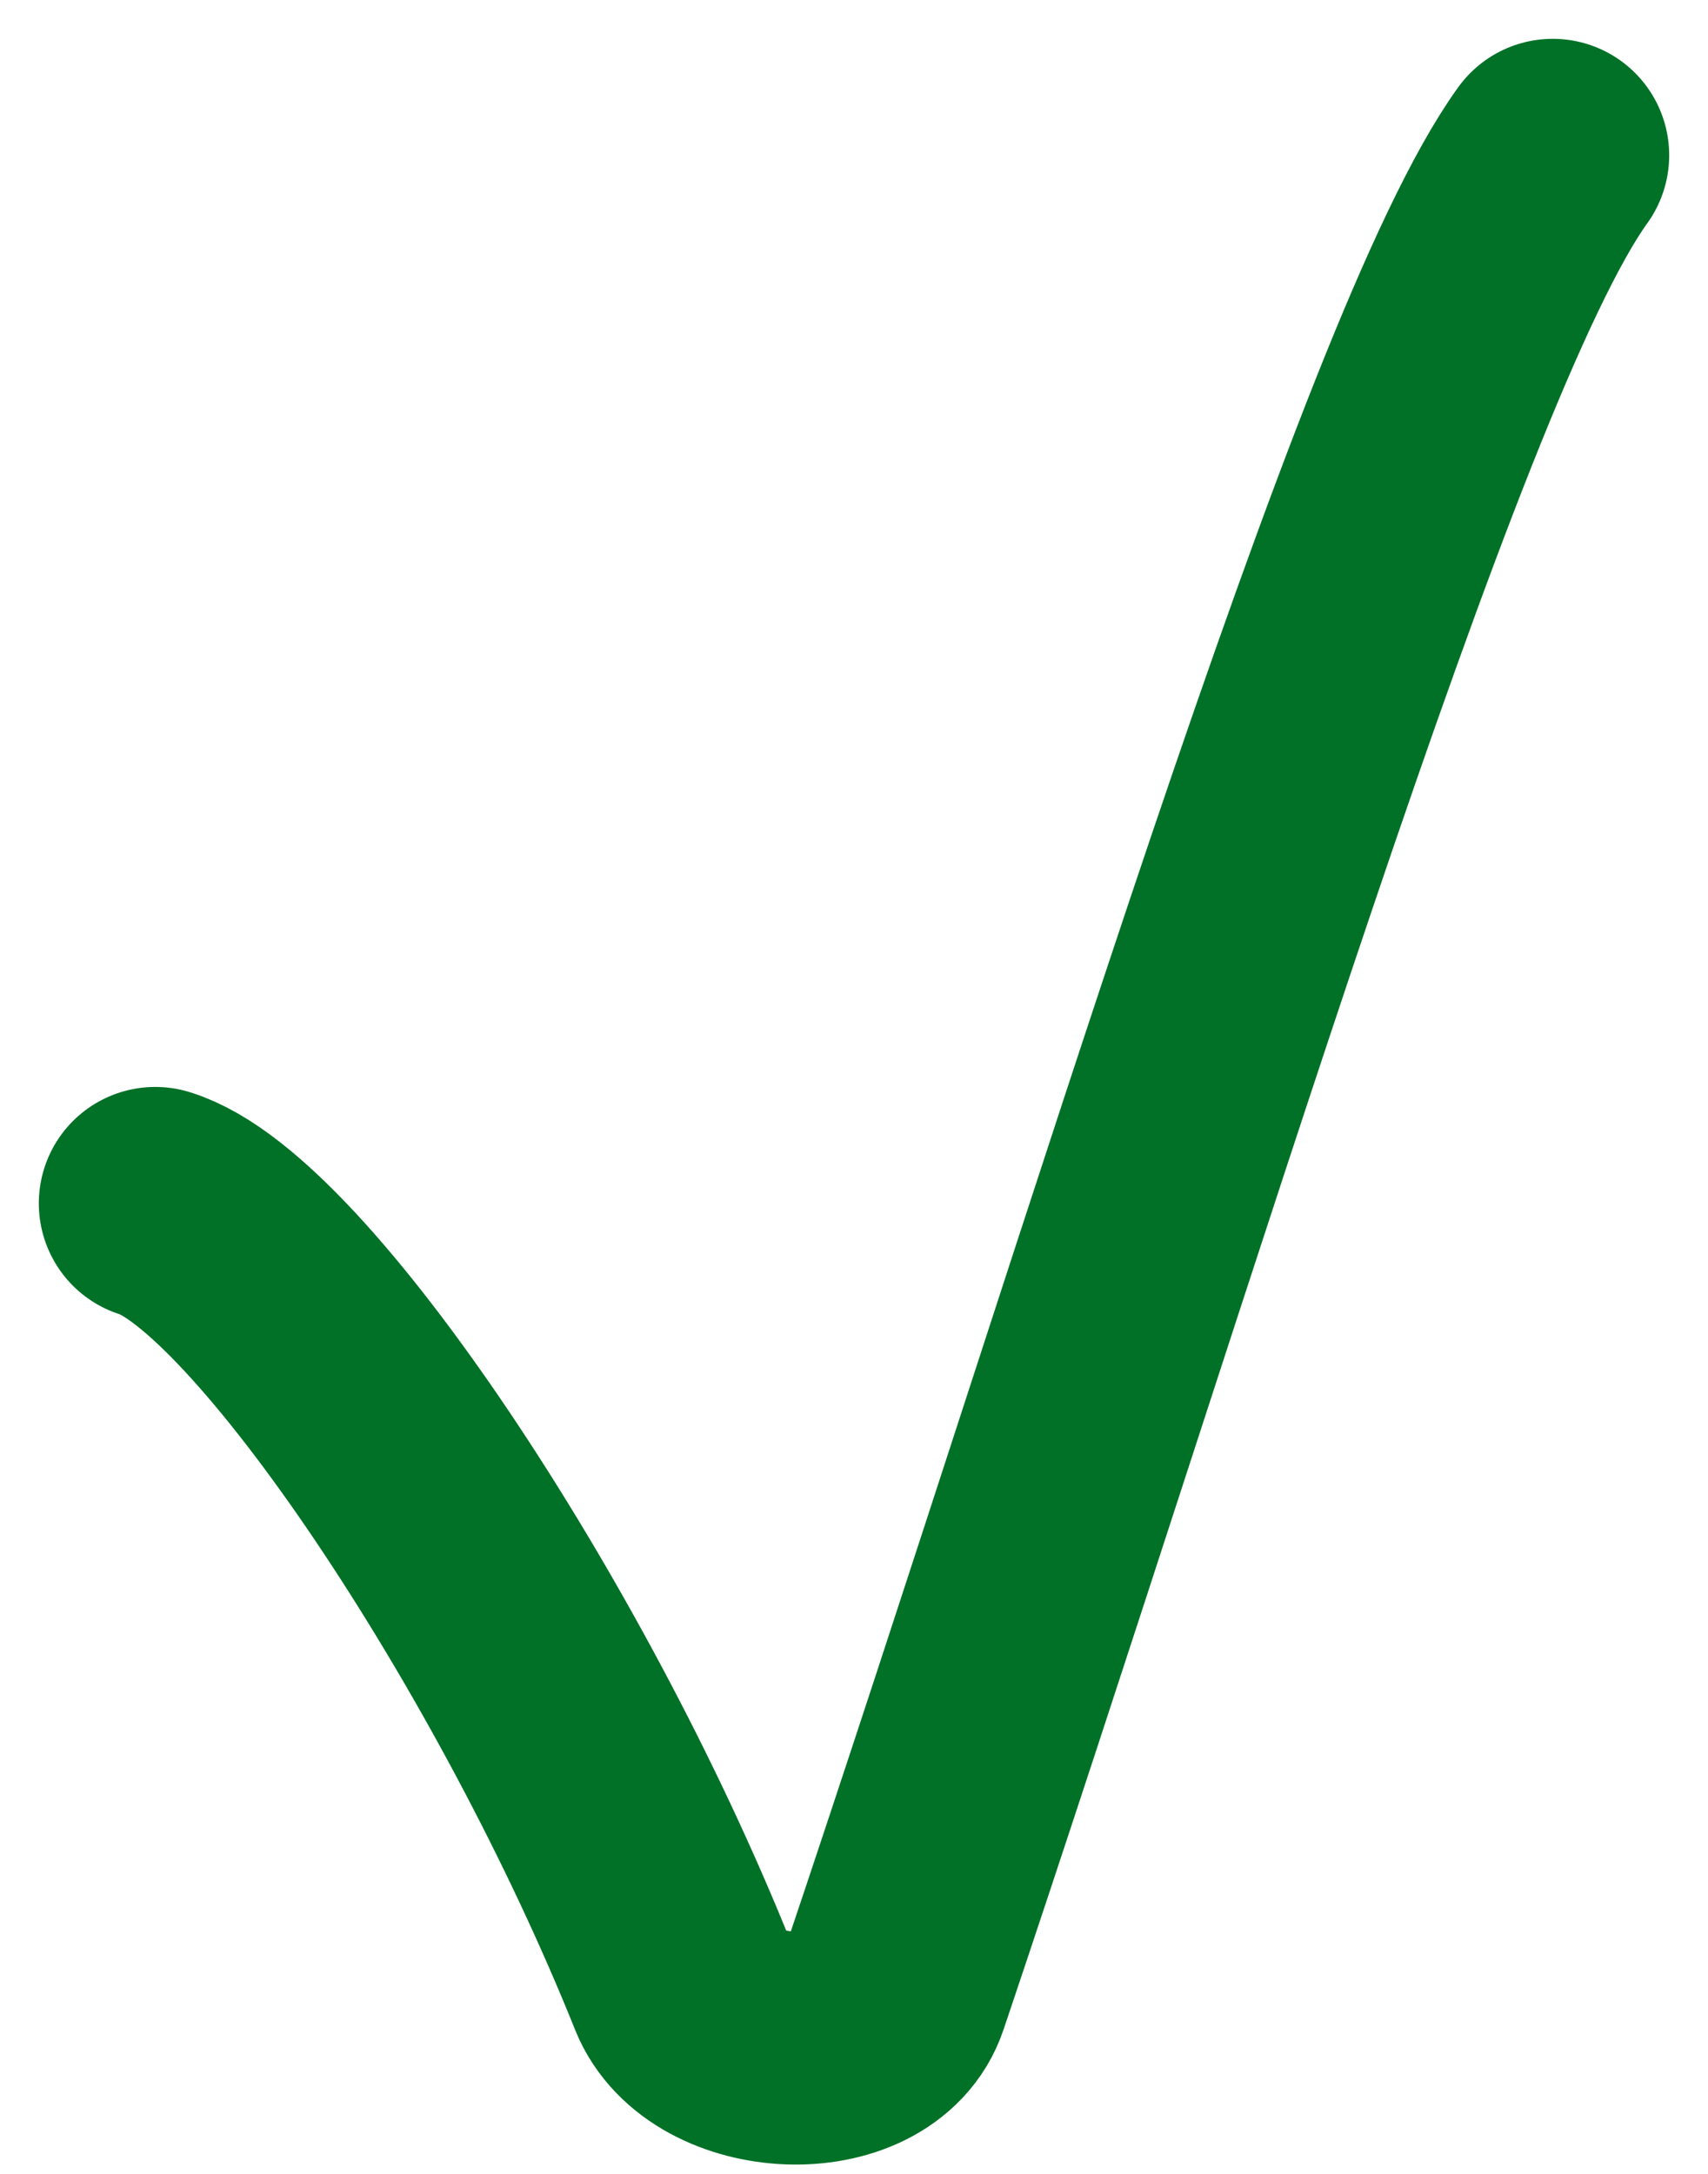
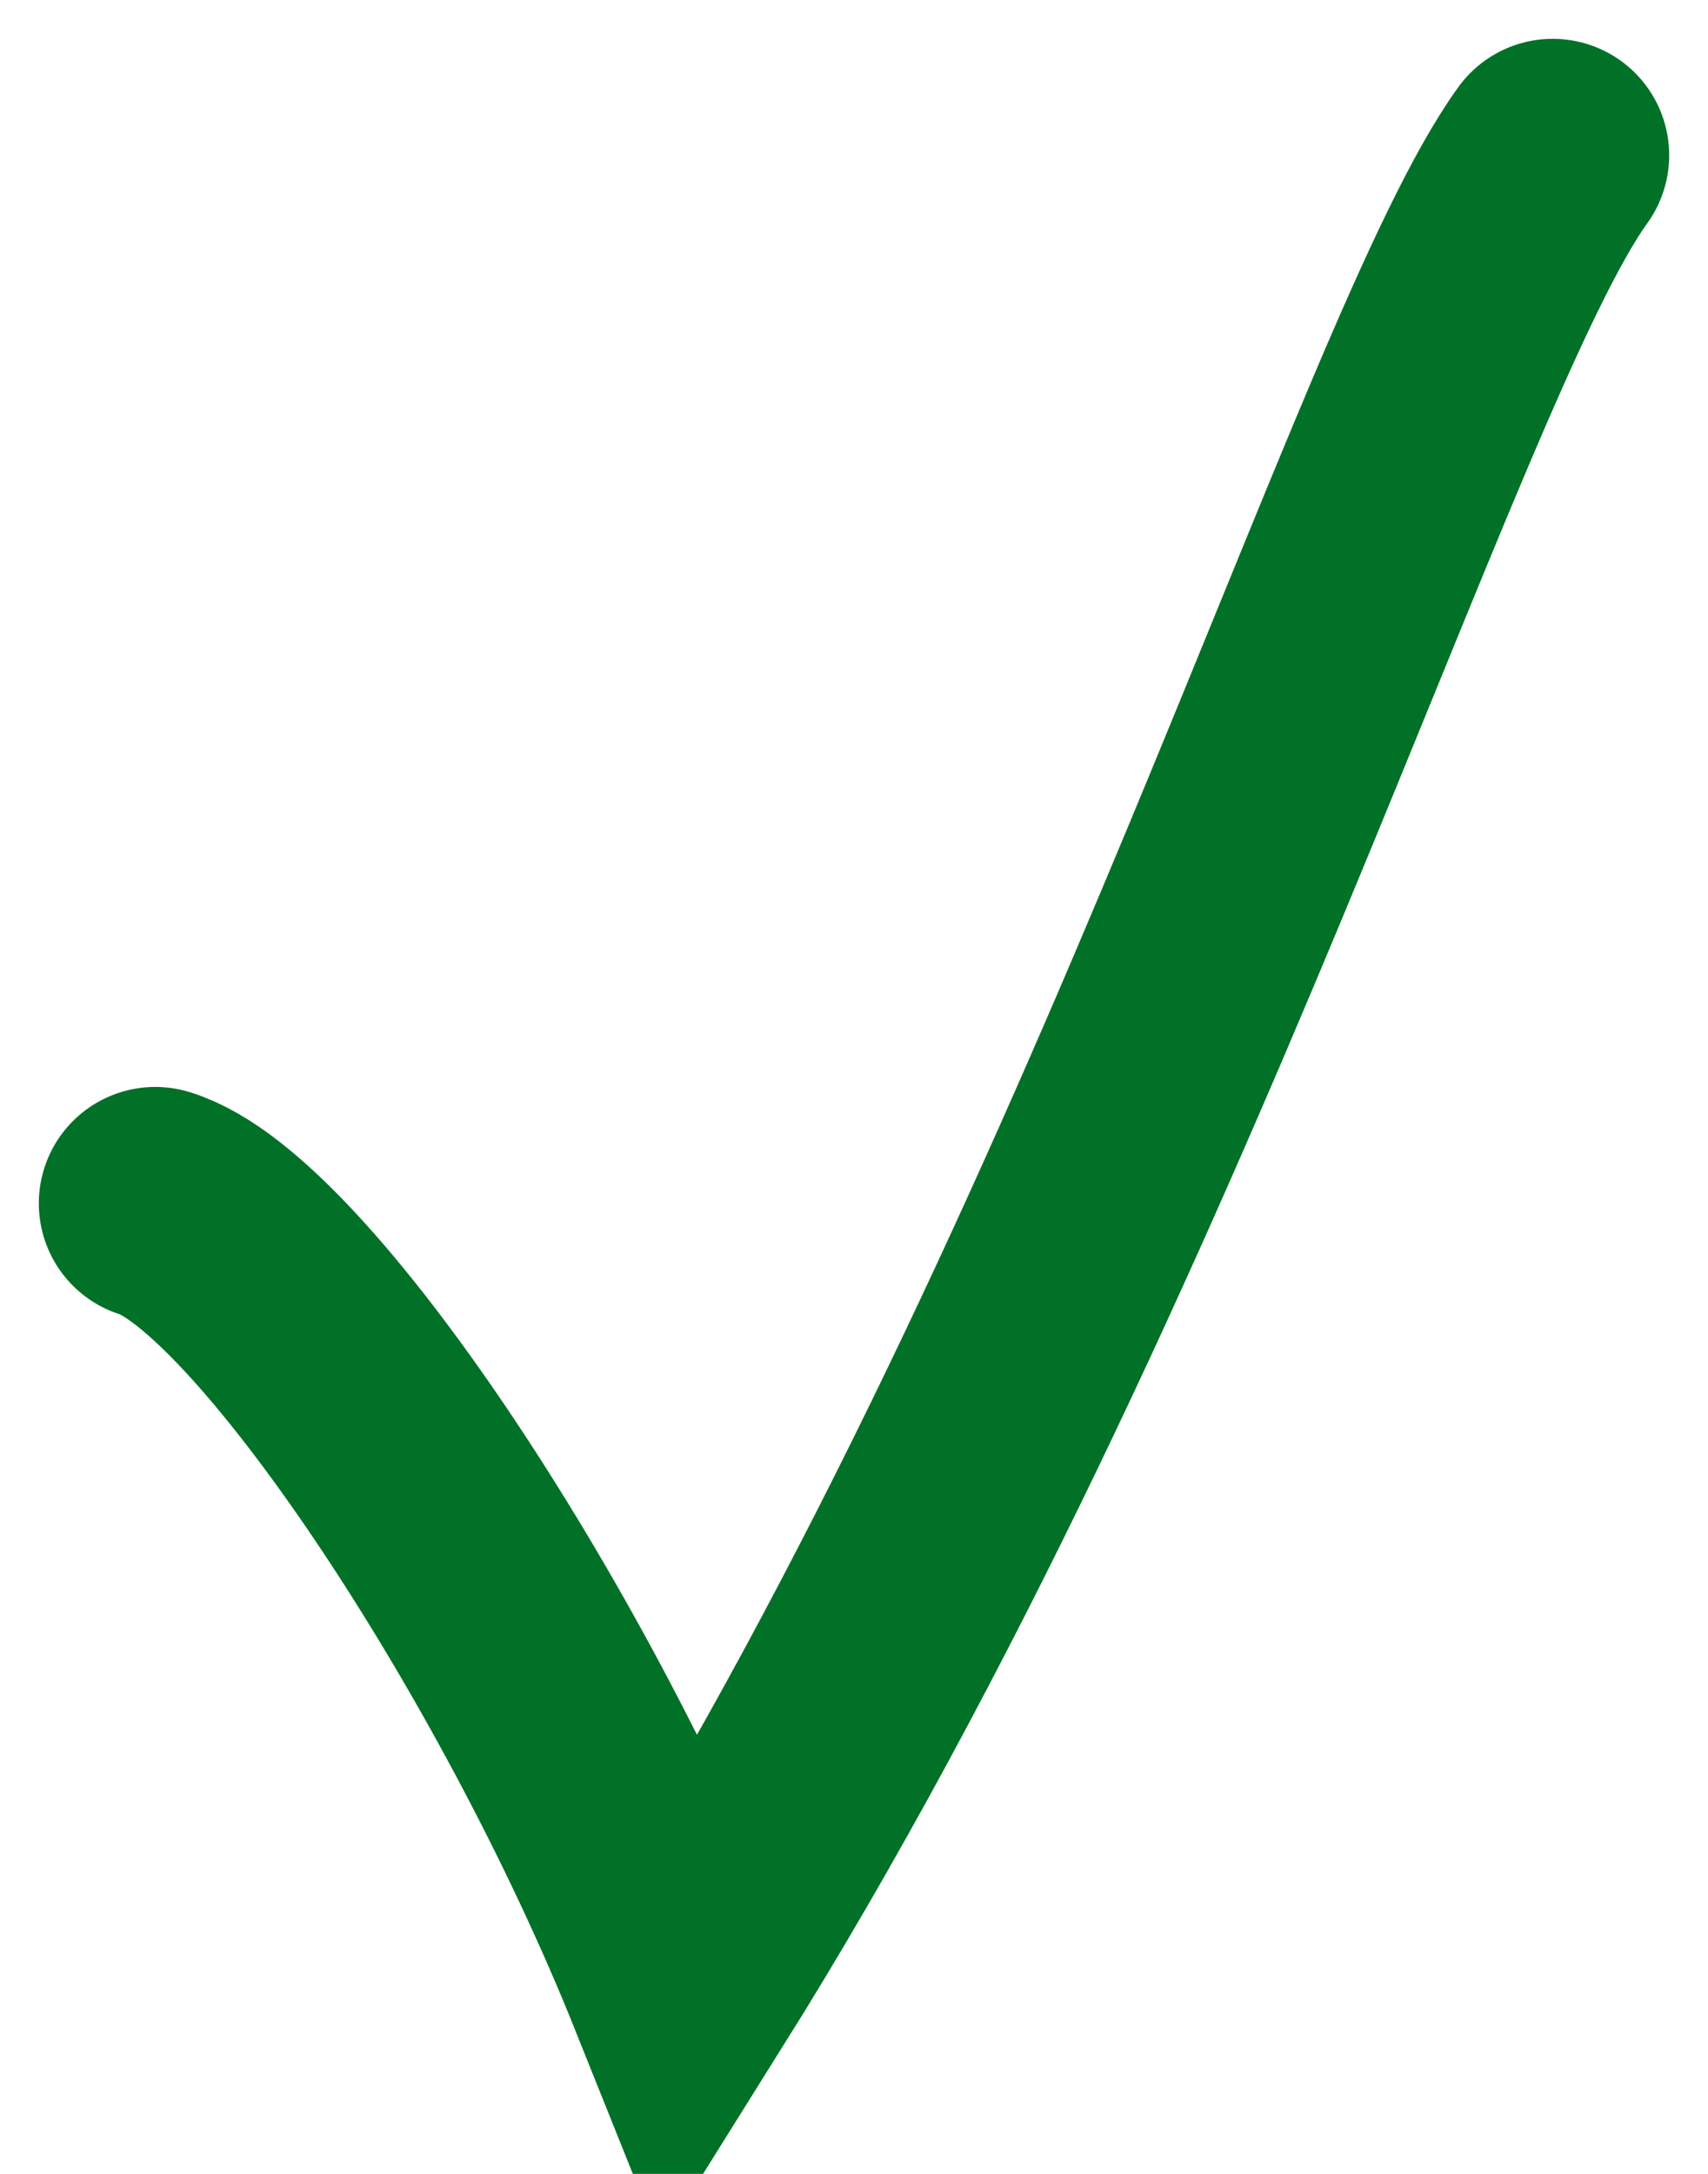
<svg xmlns="http://www.w3.org/2000/svg" width="22" height="28" viewBox="0 0 22 28" fill="none">
-   <path d="M2 15.5C3.599 15.992 6.978 21.042 8.799 25.584C9.199 26.581 11.162 26.68 11.505 25.662C14.719 16.123 18.13 4.59 20 2" stroke="#007126" stroke-width="3" stroke-linecap="round" />
+   <path d="M2 15.5C3.599 15.992 6.978 21.042 8.799 25.584C14.719 16.123 18.13 4.59 20 2" stroke="#007126" stroke-width="3" stroke-linecap="round" />
</svg>